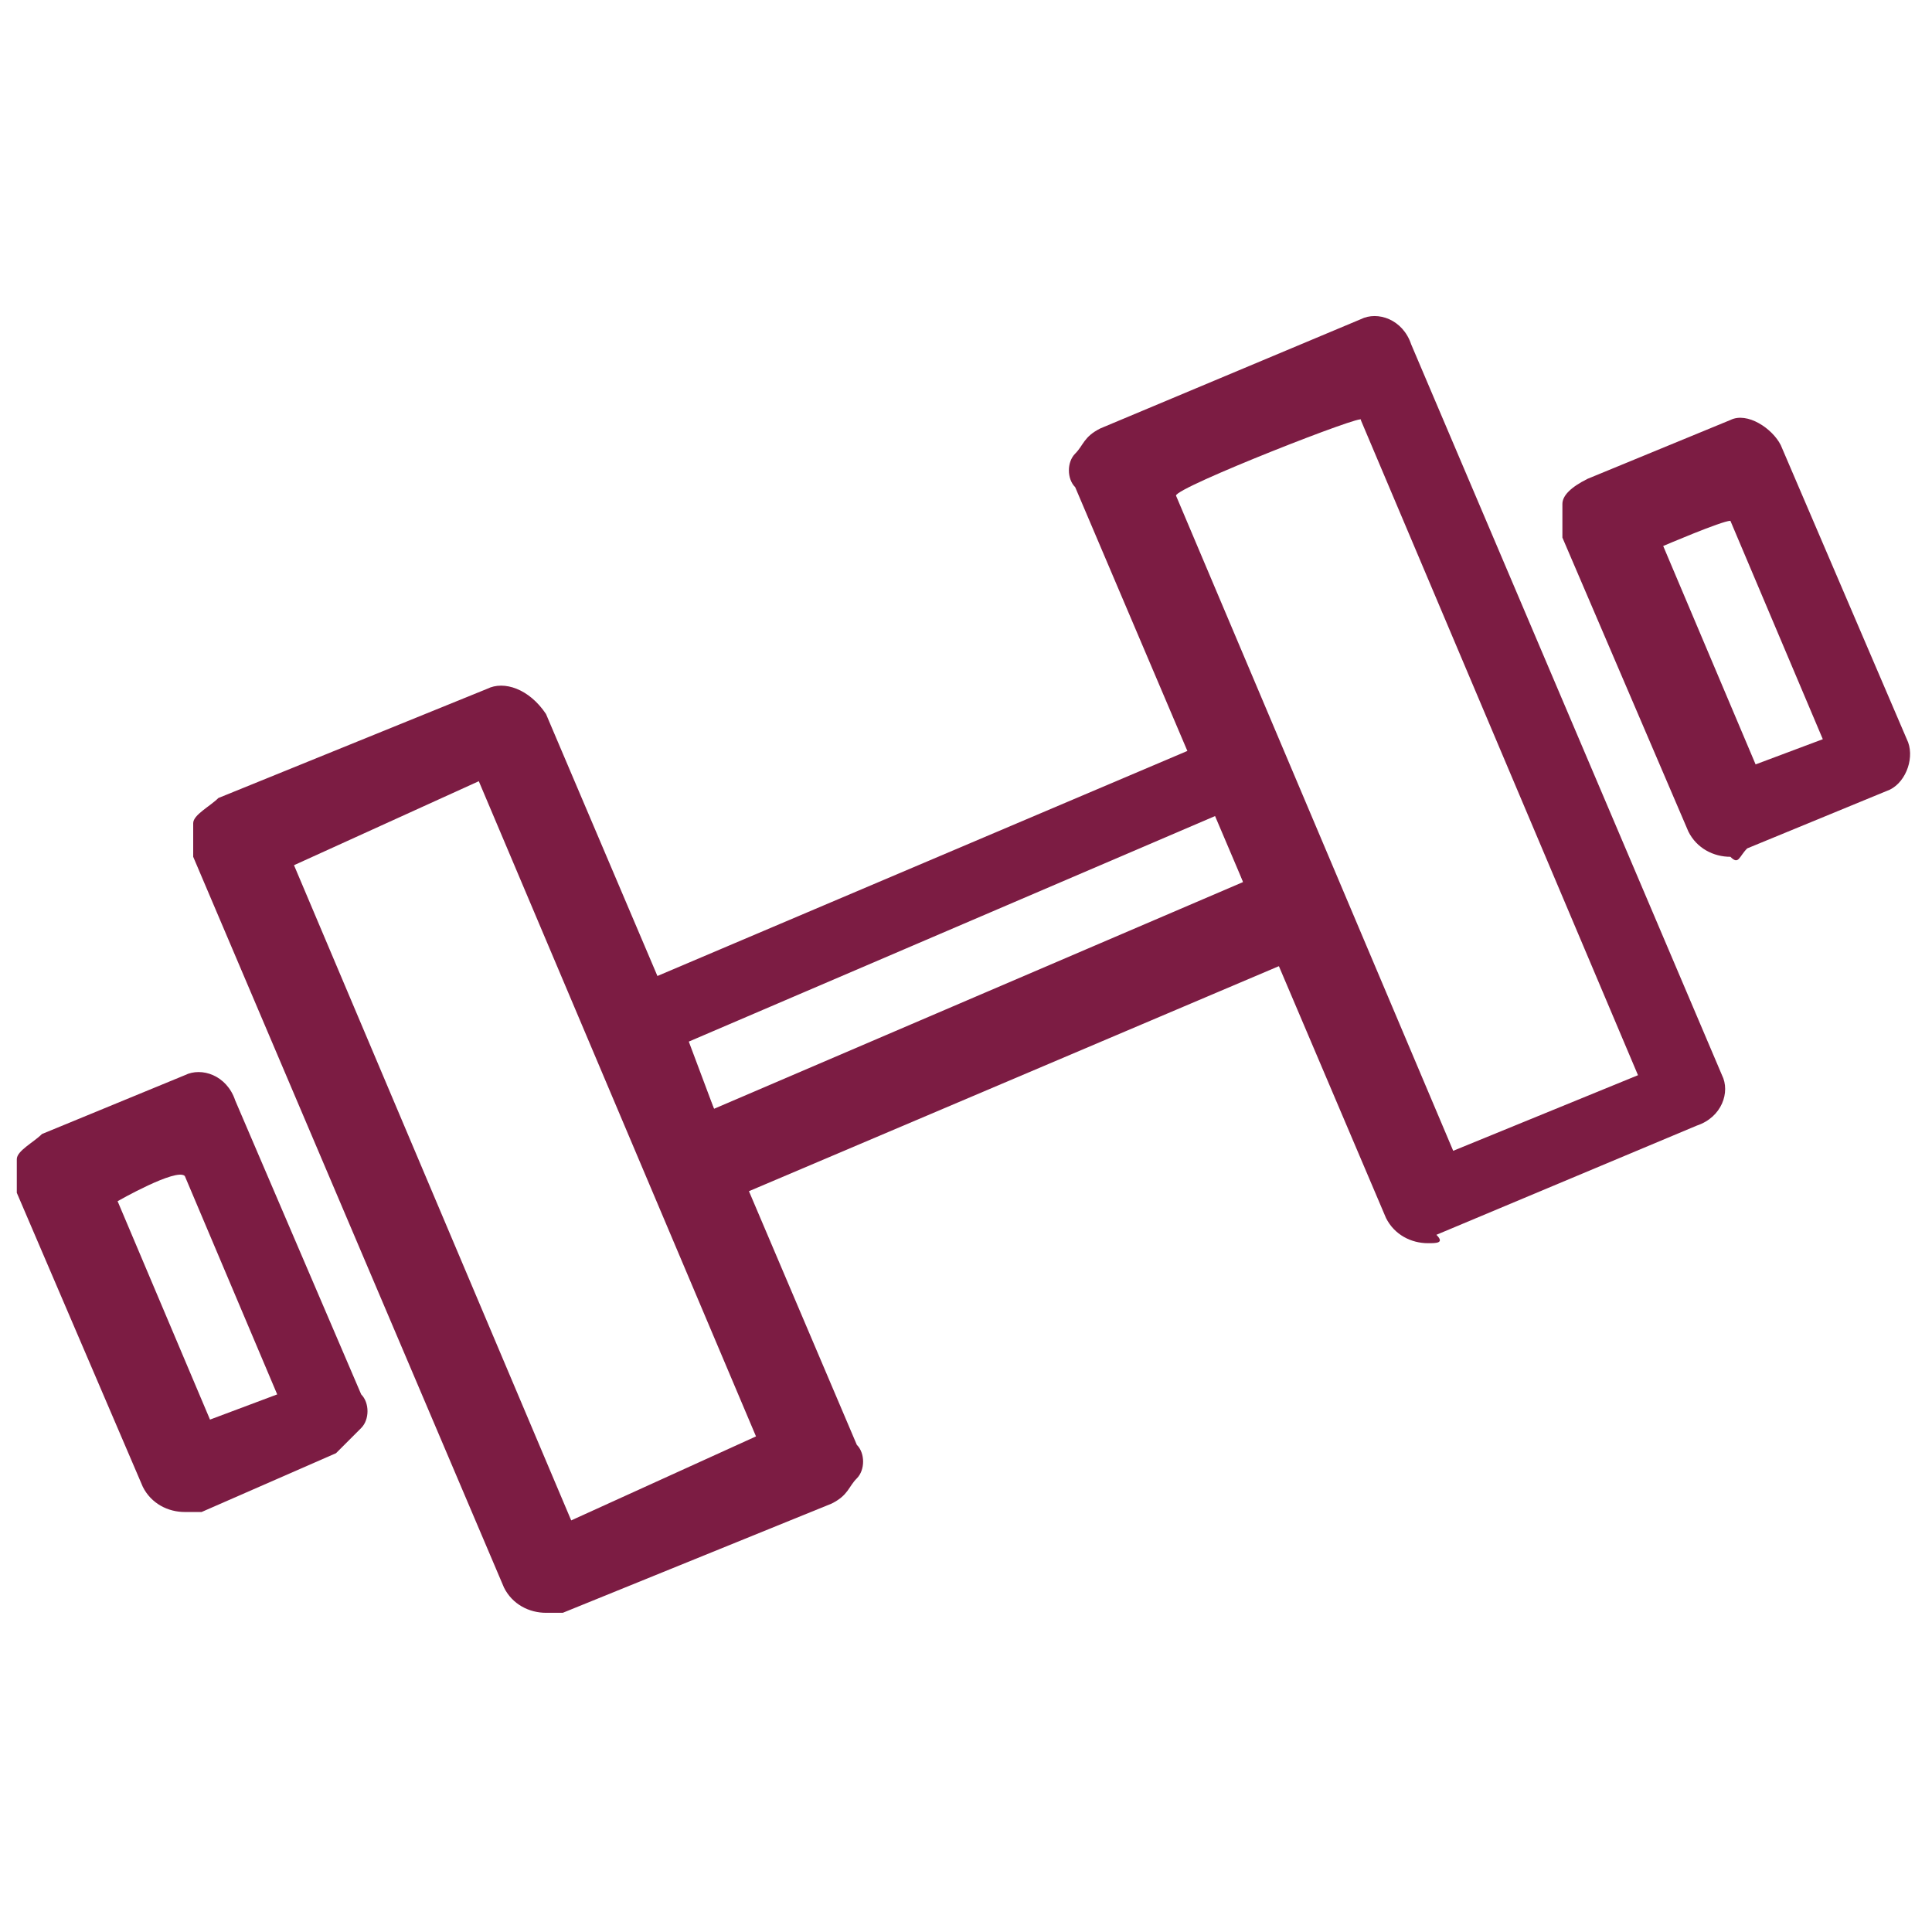
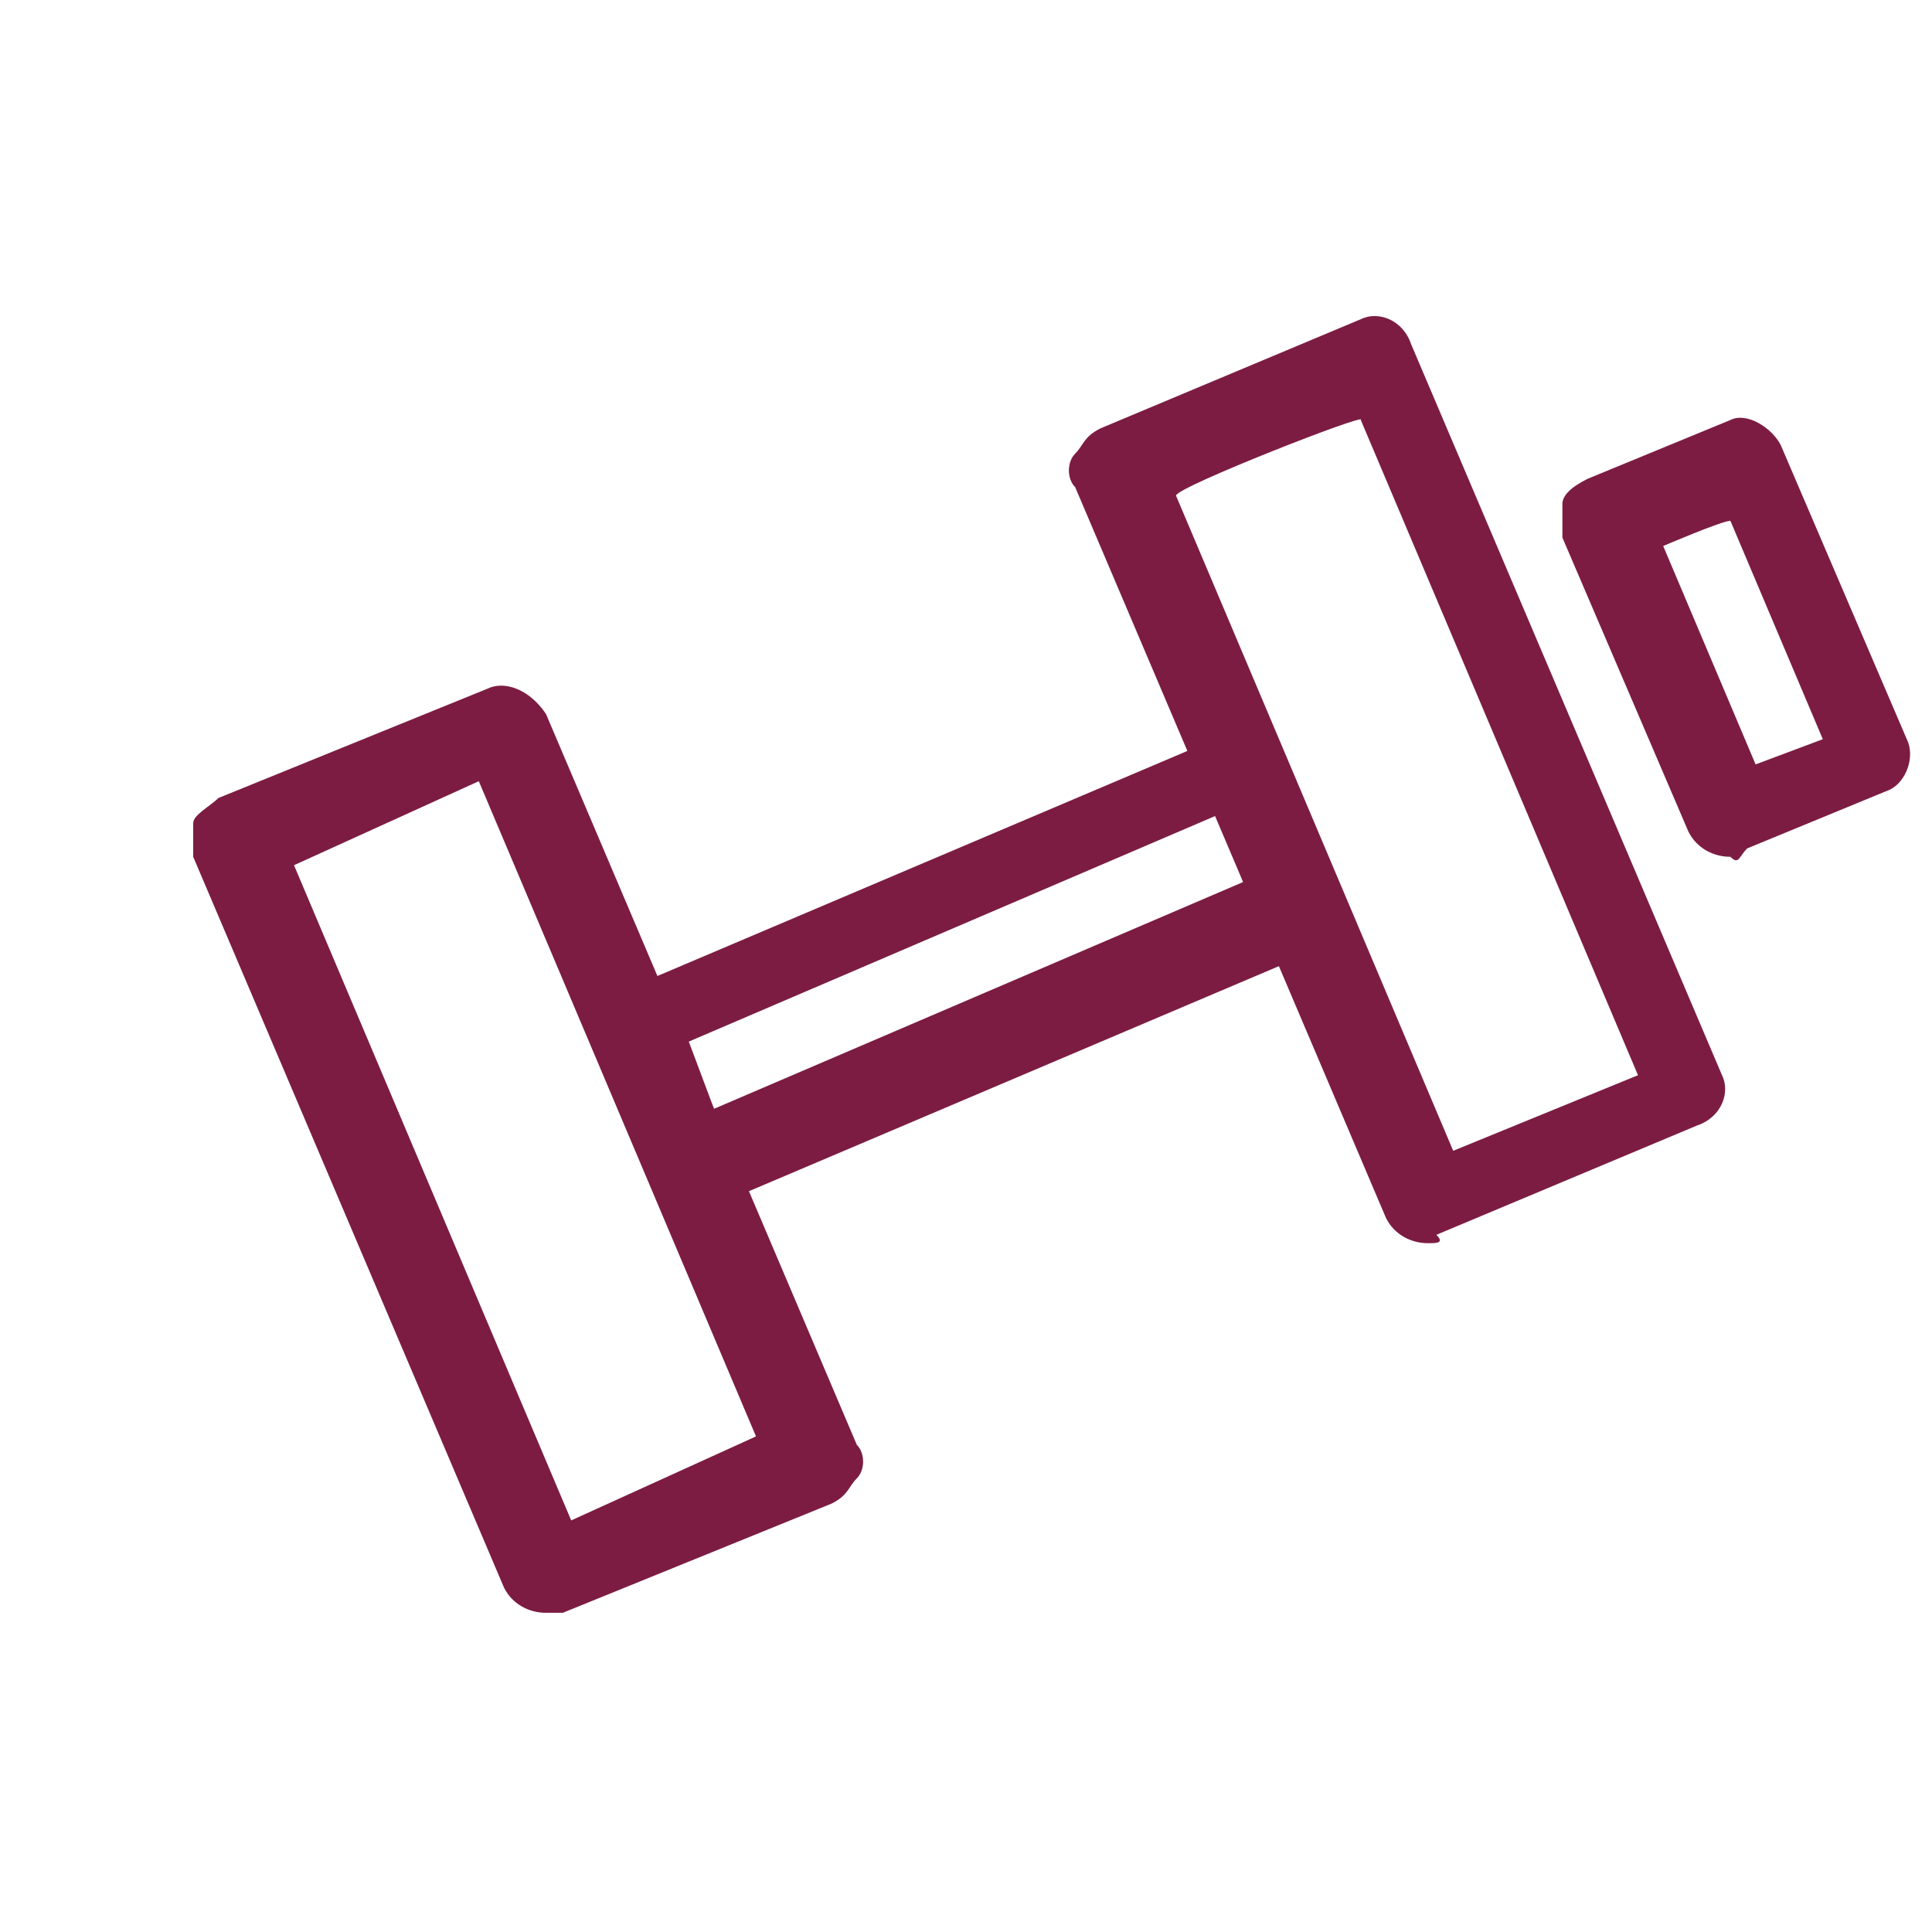
<svg xmlns="http://www.w3.org/2000/svg" version="1.1" id="_イヤー_1" x="0px" y="0px" viewBox="0 0 23 23" style="enable-background:new 0 0 23 23;" xml:space="preserve">
  <style type="text/css">
	.st0{fill:#7C1C43;}
</style>
  <g id="_イヤー_2">
    <g id="_設のご案内">
      <path class="st0" d="M6.5,19.2c-0.2,0-0.4-0.1-0.5-0.3l-3.7-8.7c0-0.1,0-0.3,0-0.4s0.2-0.2,0.3-0.3l3.2-1.3c0.2-0.1,0.5,0,0.7,0.3    l0,0l3.7,8.7c0.1,0.1,0.1,0.3,0,0.4c-0.1,0.1-0.1,0.2-0.3,0.3l-3.2,1.3C6.7,19.2,6.6,19.2,6.5,19.2z M3.5,10.3l3.3,7.8l2.2-1    L5.7,9.3L3.5,10.3L3.5,10.3z" />
-       <path class="st0" d="M2.2,18c-0.2,0-0.4-0.1-0.5-0.3l-1.5-3.5c0-0.1,0-0.3,0-0.4s0.2-0.2,0.3-0.3l1.7-0.7c0.2-0.1,0.5,0,0.6,0.3    l1.5,3.5c0.1,0.1,0.1,0.3,0,0.4c-0.1,0.1-0.2,0.2-0.3,0.3L2.4,18C2.3,18,2.3,18,2.2,18L2.2,18z M1.4,14.3l1.1,2.6l0.8-0.3    l-1.1-2.6C2.1,13.9,1.4,14.3,1.4,14.3z" />
      <path class="st0" d="M17,14.8c-0.2,0-0.4-0.1-0.5-0.3l-3.7-8.7c-0.1-0.1-0.1-0.3,0-0.4s0.1-0.2,0.3-0.3l3.1-1.3    c0.2-0.1,0.5,0,0.6,0.3l3.7,8.7c0.1,0.2,0,0.5-0.3,0.6l-3.1,1.3C17.2,14.8,17.1,14.8,17,14.8L17,14.8z M14,5.9l3.3,7.8l2.2-0.9    l-3.3-7.8C16.3,4.9,14,5.8,14,5.9z" />
      <path class="st0" d="M20.6,10.2c-0.2,0-0.4-0.1-0.5-0.3l-1.5-3.5c0-0.1,0-0.3,0-0.4s0.1-0.2,0.3-0.3L20.6,5    c0.2-0.1,0.5,0.1,0.6,0.3l1.5,3.5c0.1,0.2,0,0.5-0.2,0.6h0l-1.7,0.7C20.7,10.2,20.7,10.3,20.6,10.2L20.6,10.2z M19.8,6.5l1.1,2.6    l0.8-0.3l-1.1-2.6C20.5,6.2,19.8,6.5,19.8,6.5z" />
-       <path class="st0" d="M8.3,14.4c-0.2,0-0.4-0.1-0.5-0.3l-0.7-1.7c-0.1-0.2,0-0.5,0.3-0.6l7.3-3.1c0.2-0.1,0.5,0,0.6,0.3l0.7,1.7    c0.1,0.2,0,0.5-0.3,0.6l0,0l-7.3,3.1C8.4,14.4,8.4,14.4,8.3,14.4L8.3,14.4z M8.2,12.4l0.3,0.8l6.3-2.7l-0.3-0.8L8.2,12.4z" />
+       <path class="st0" d="M8.3,14.4c-0.2,0-0.4-0.1-0.5-0.3l-0.7-1.7c-0.1-0.2,0-0.5,0.3-0.6l7.3-3.1c0.2-0.1,0.5,0,0.6,0.3l0.7,1.7    c0.1,0.2,0,0.5-0.3,0.6l0,0l-7.3,3.1C8.4,14.4,8.4,14.4,8.3,14.4L8.3,14.4z M8.2,12.4l0.3,0.8l6.3-2.7l-0.3-0.8z" />
    </g>
  </g>
</svg>